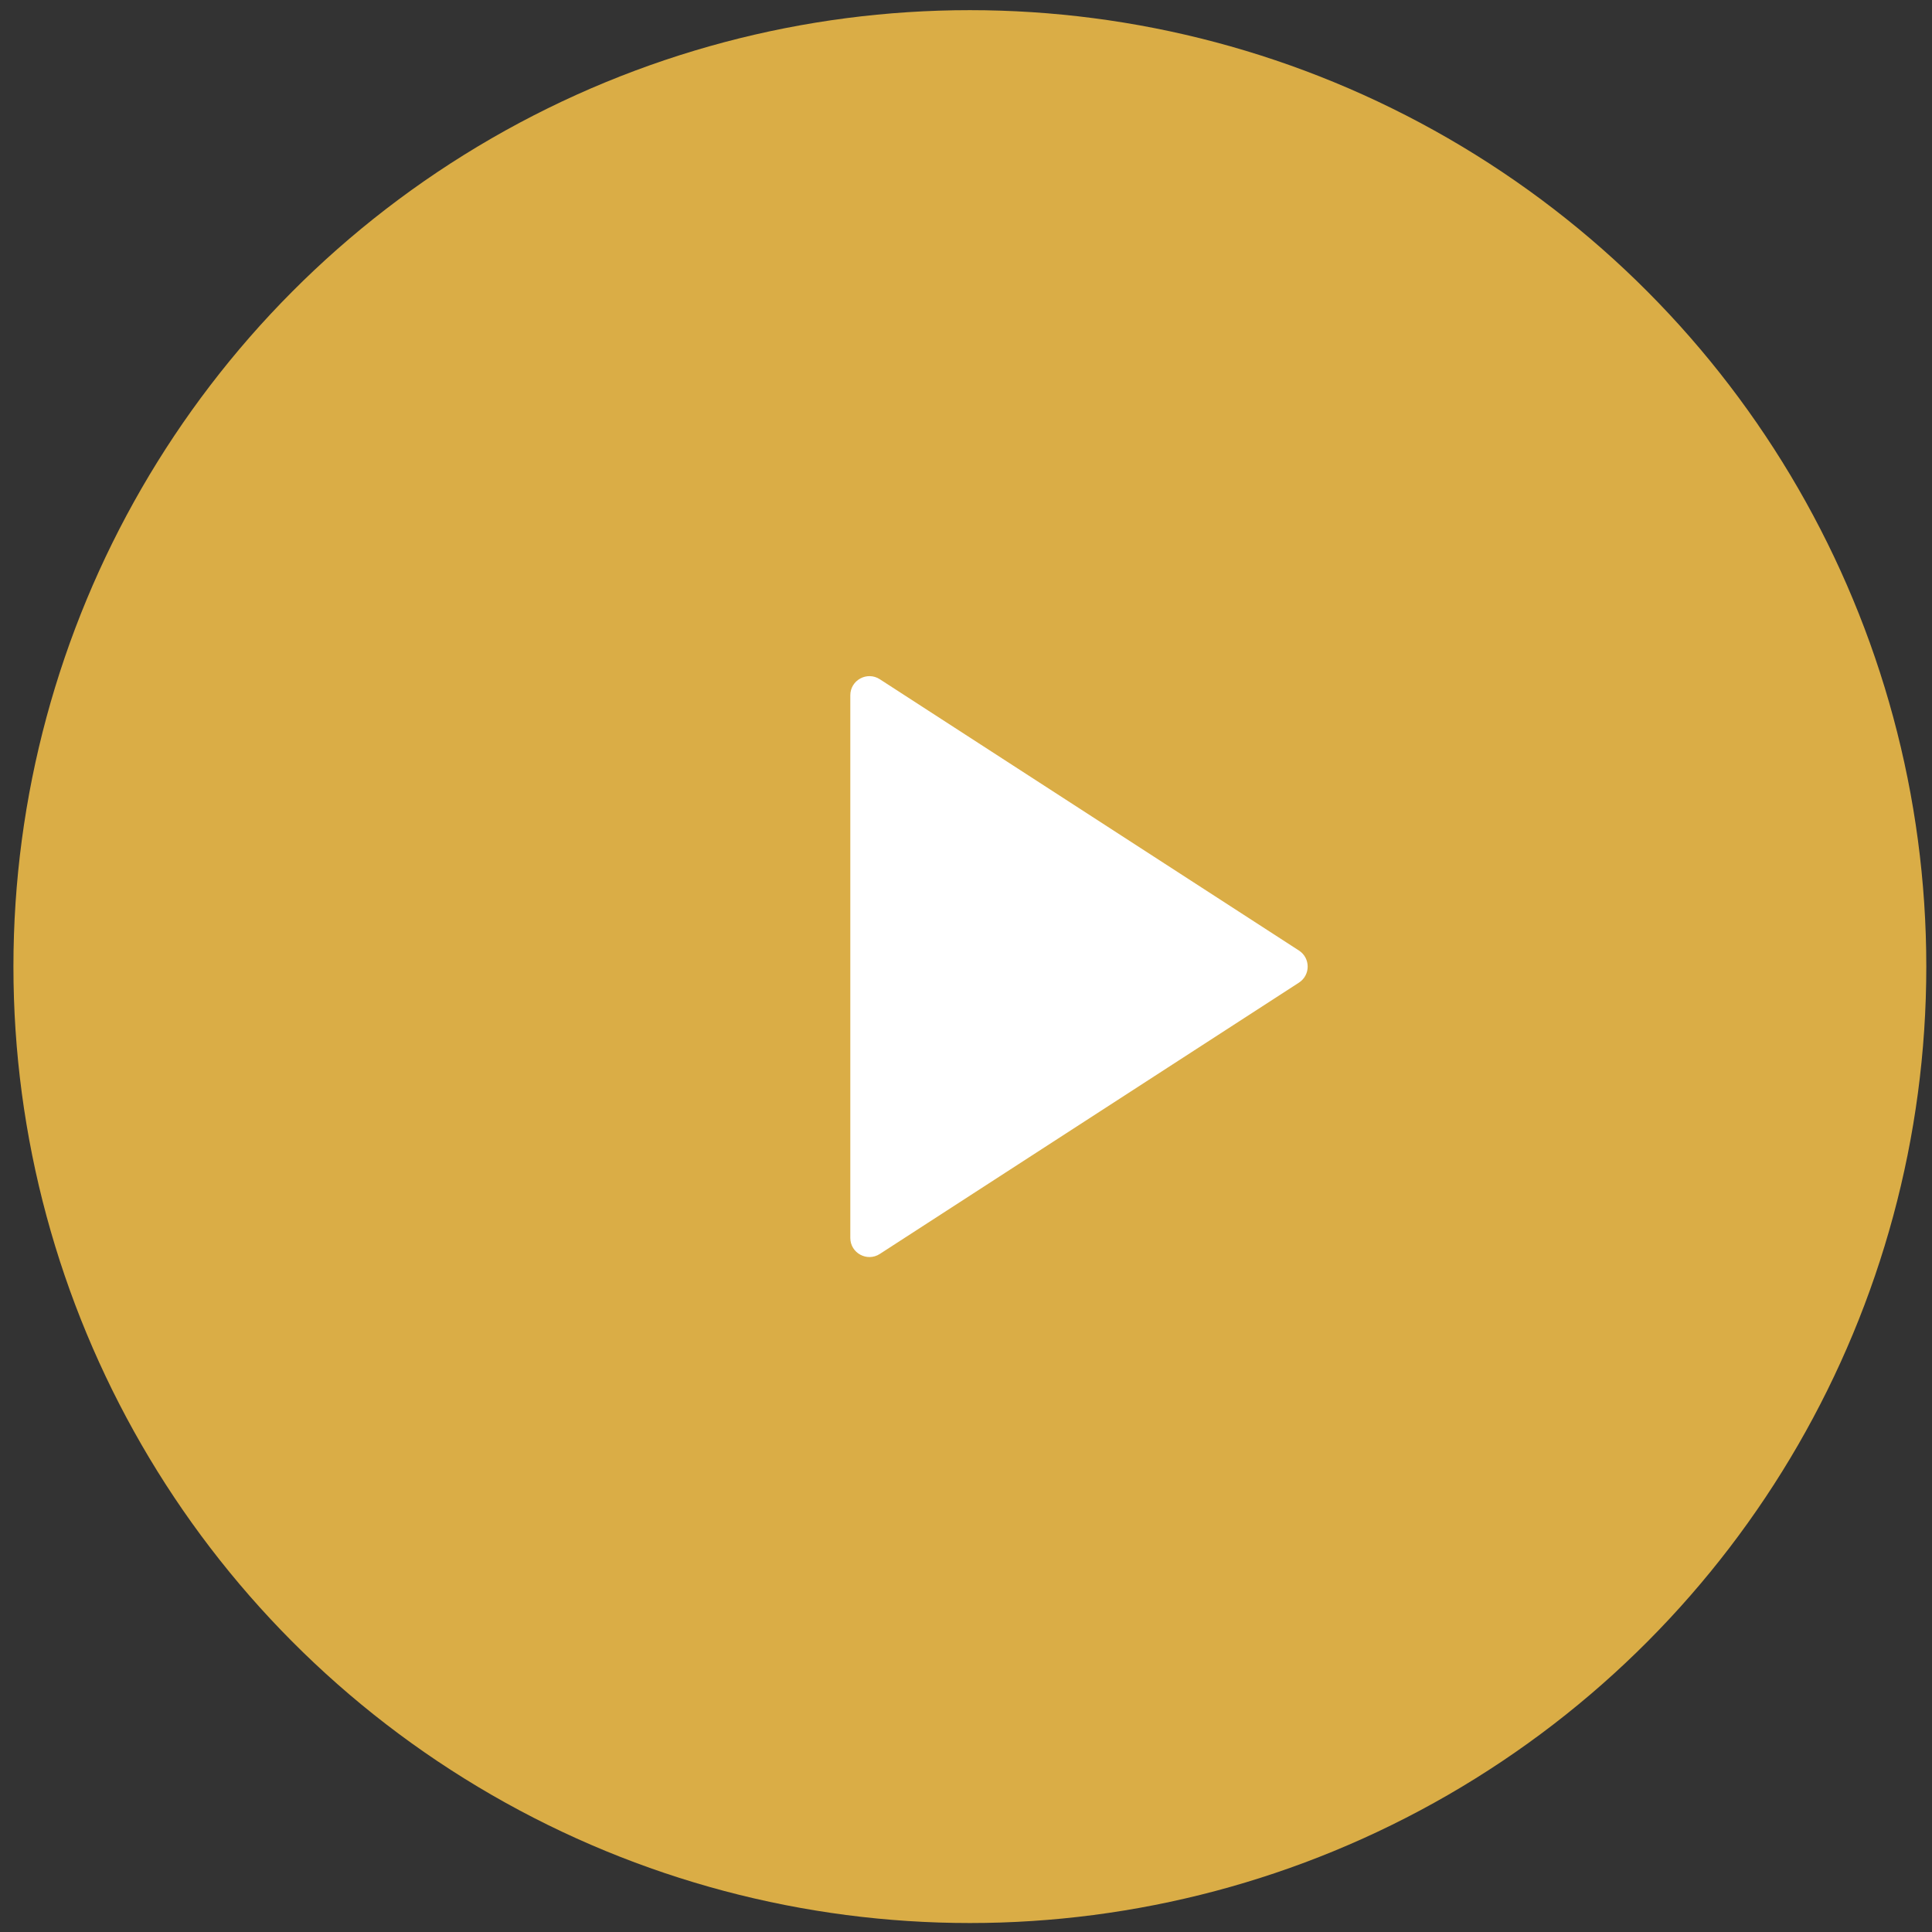
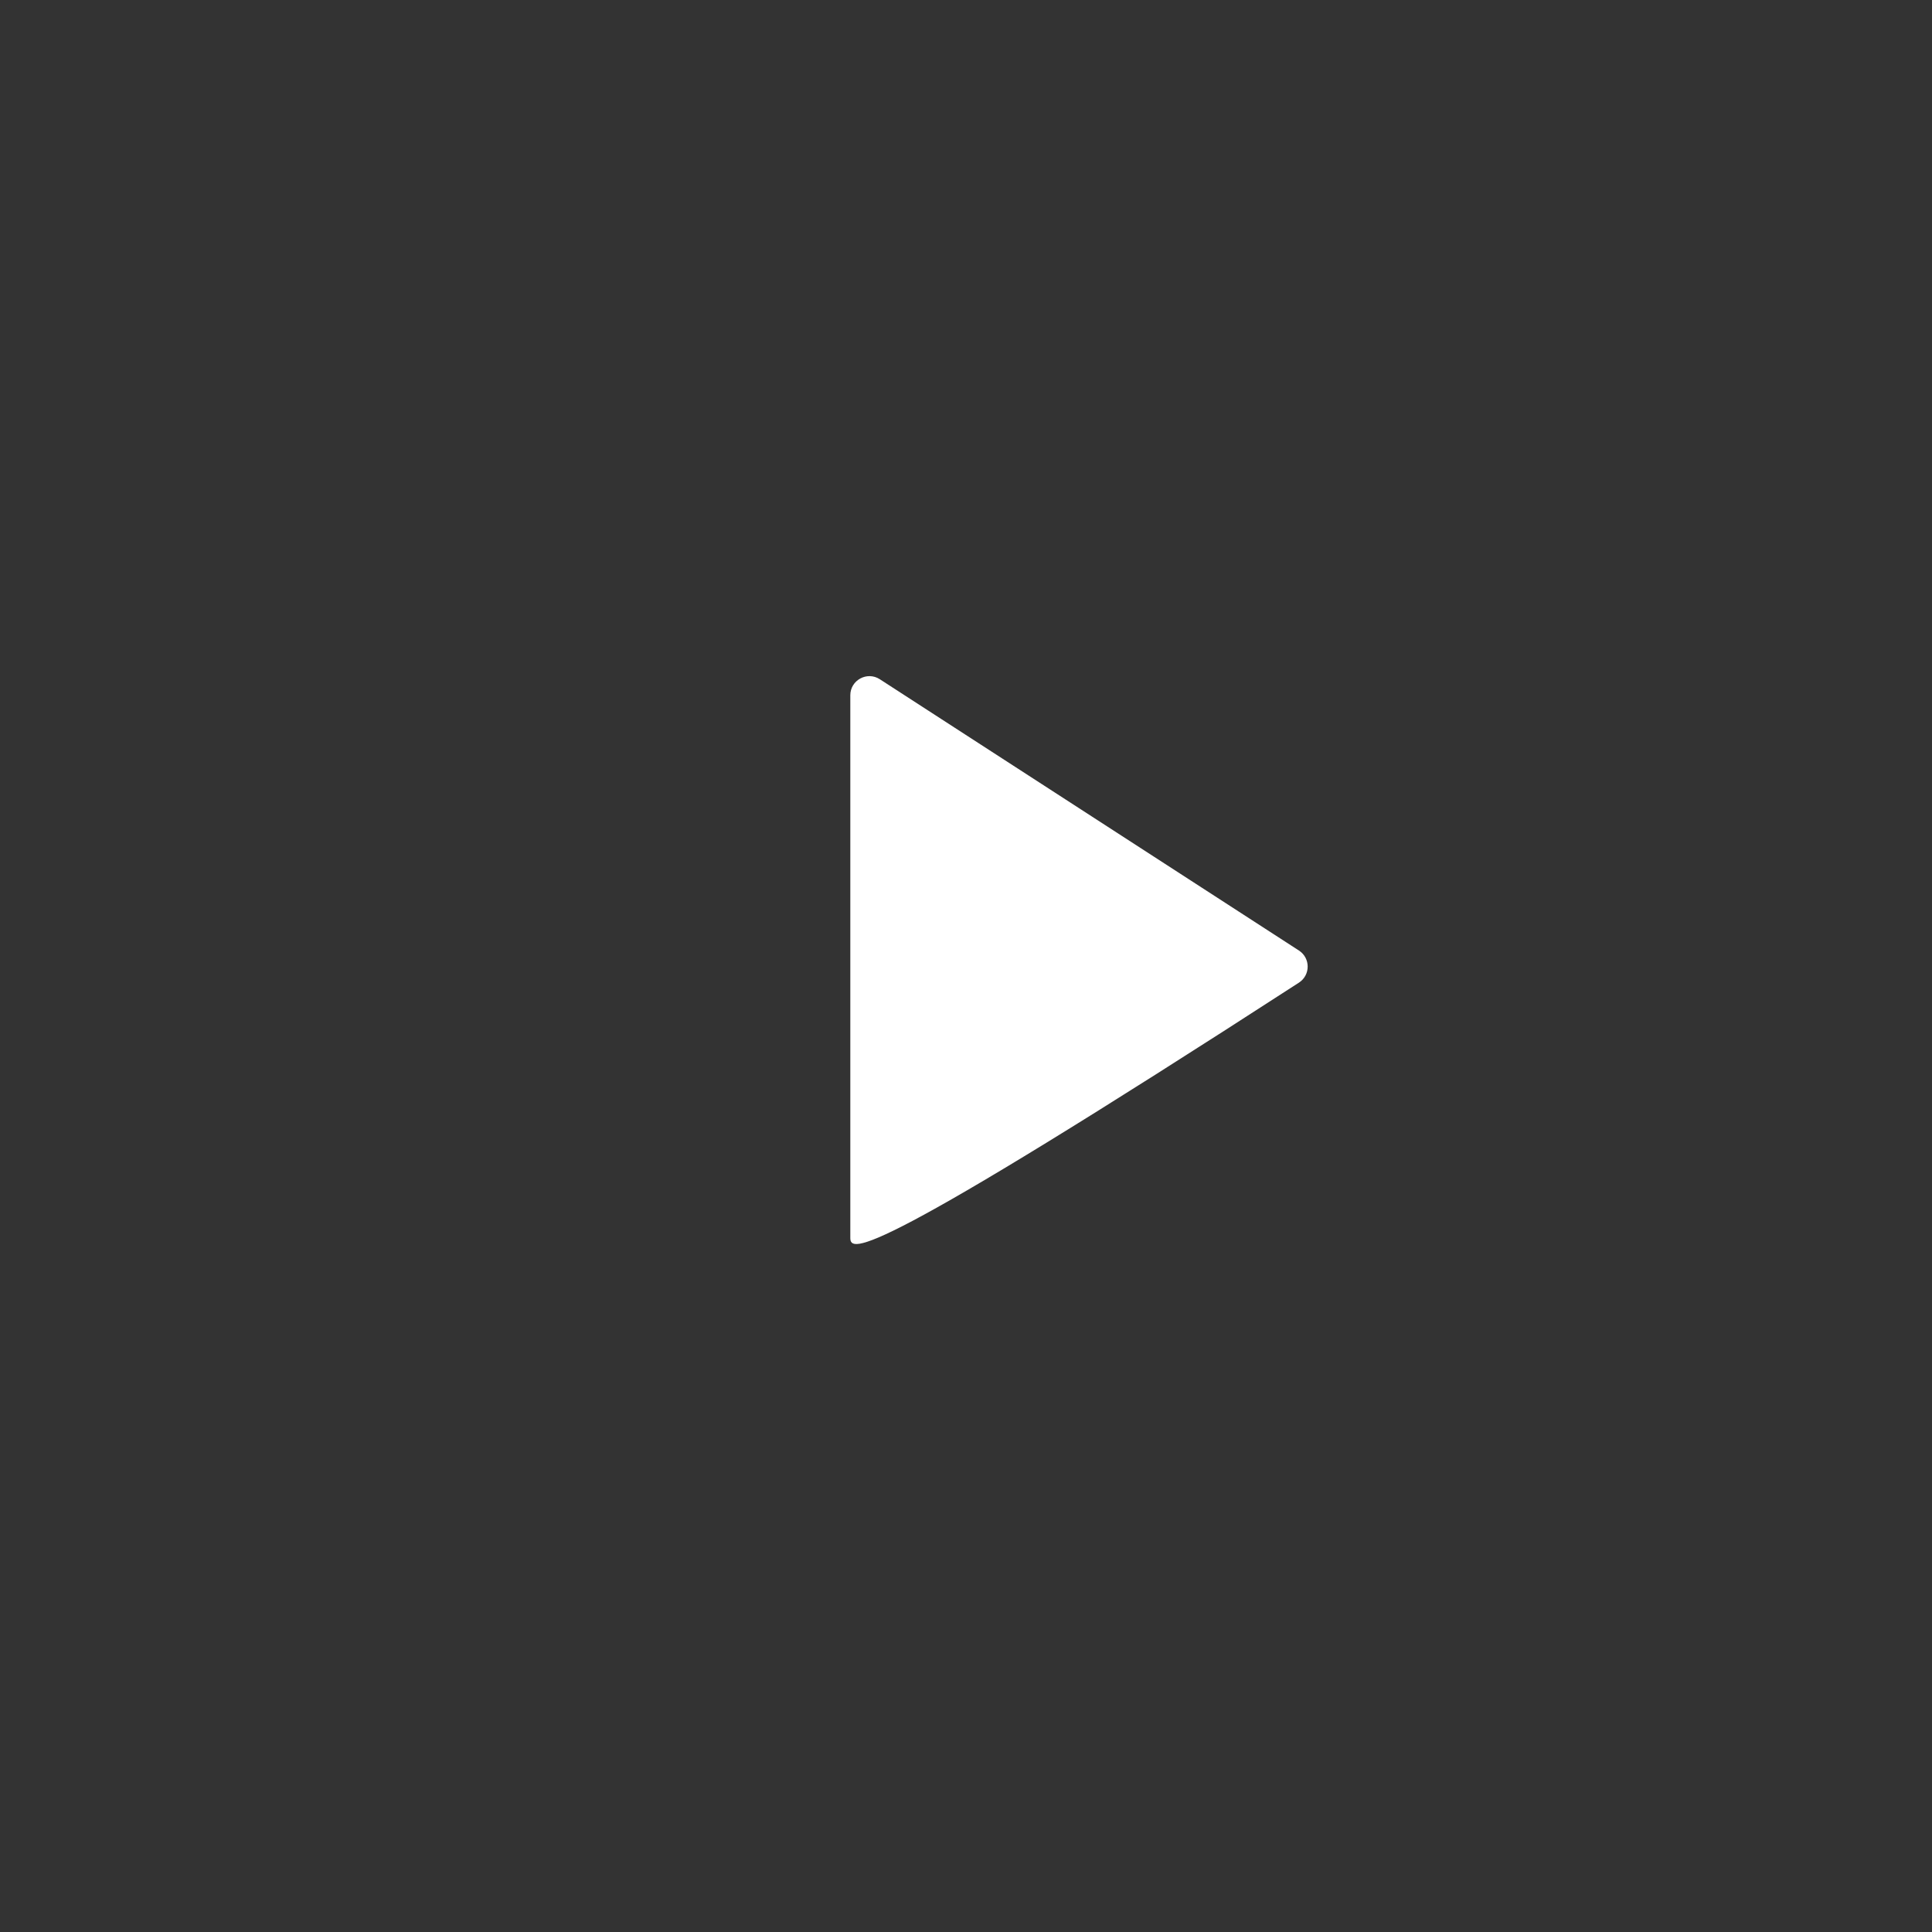
<svg xmlns="http://www.w3.org/2000/svg" width="101" height="101" viewBox="0 0 101 101" fill="none">
  <rect x="0" y="0" width="101" height="101" fill="#333333" stroke="none" />
-   <circle cx="50.702" cy="50.531" r="50" fill="#DAAD46" />
-   <path d="M67.905 49.691C68.514 50.086 68.514 50.976 67.905 51.37L45.995 65.553C45.33 65.984 44.452 65.507 44.452 64.714L44.452 36.348C44.452 35.556 45.33 35.078 45.995 35.509L67.905 49.691Z" fill="white" />
+   <path d="M67.905 49.691C68.514 50.086 68.514 50.976 67.905 51.37C45.33 65.984 44.452 65.507 44.452 64.714L44.452 36.348C44.452 35.556 45.33 35.078 45.995 35.509L67.905 49.691Z" fill="white" />
</svg>